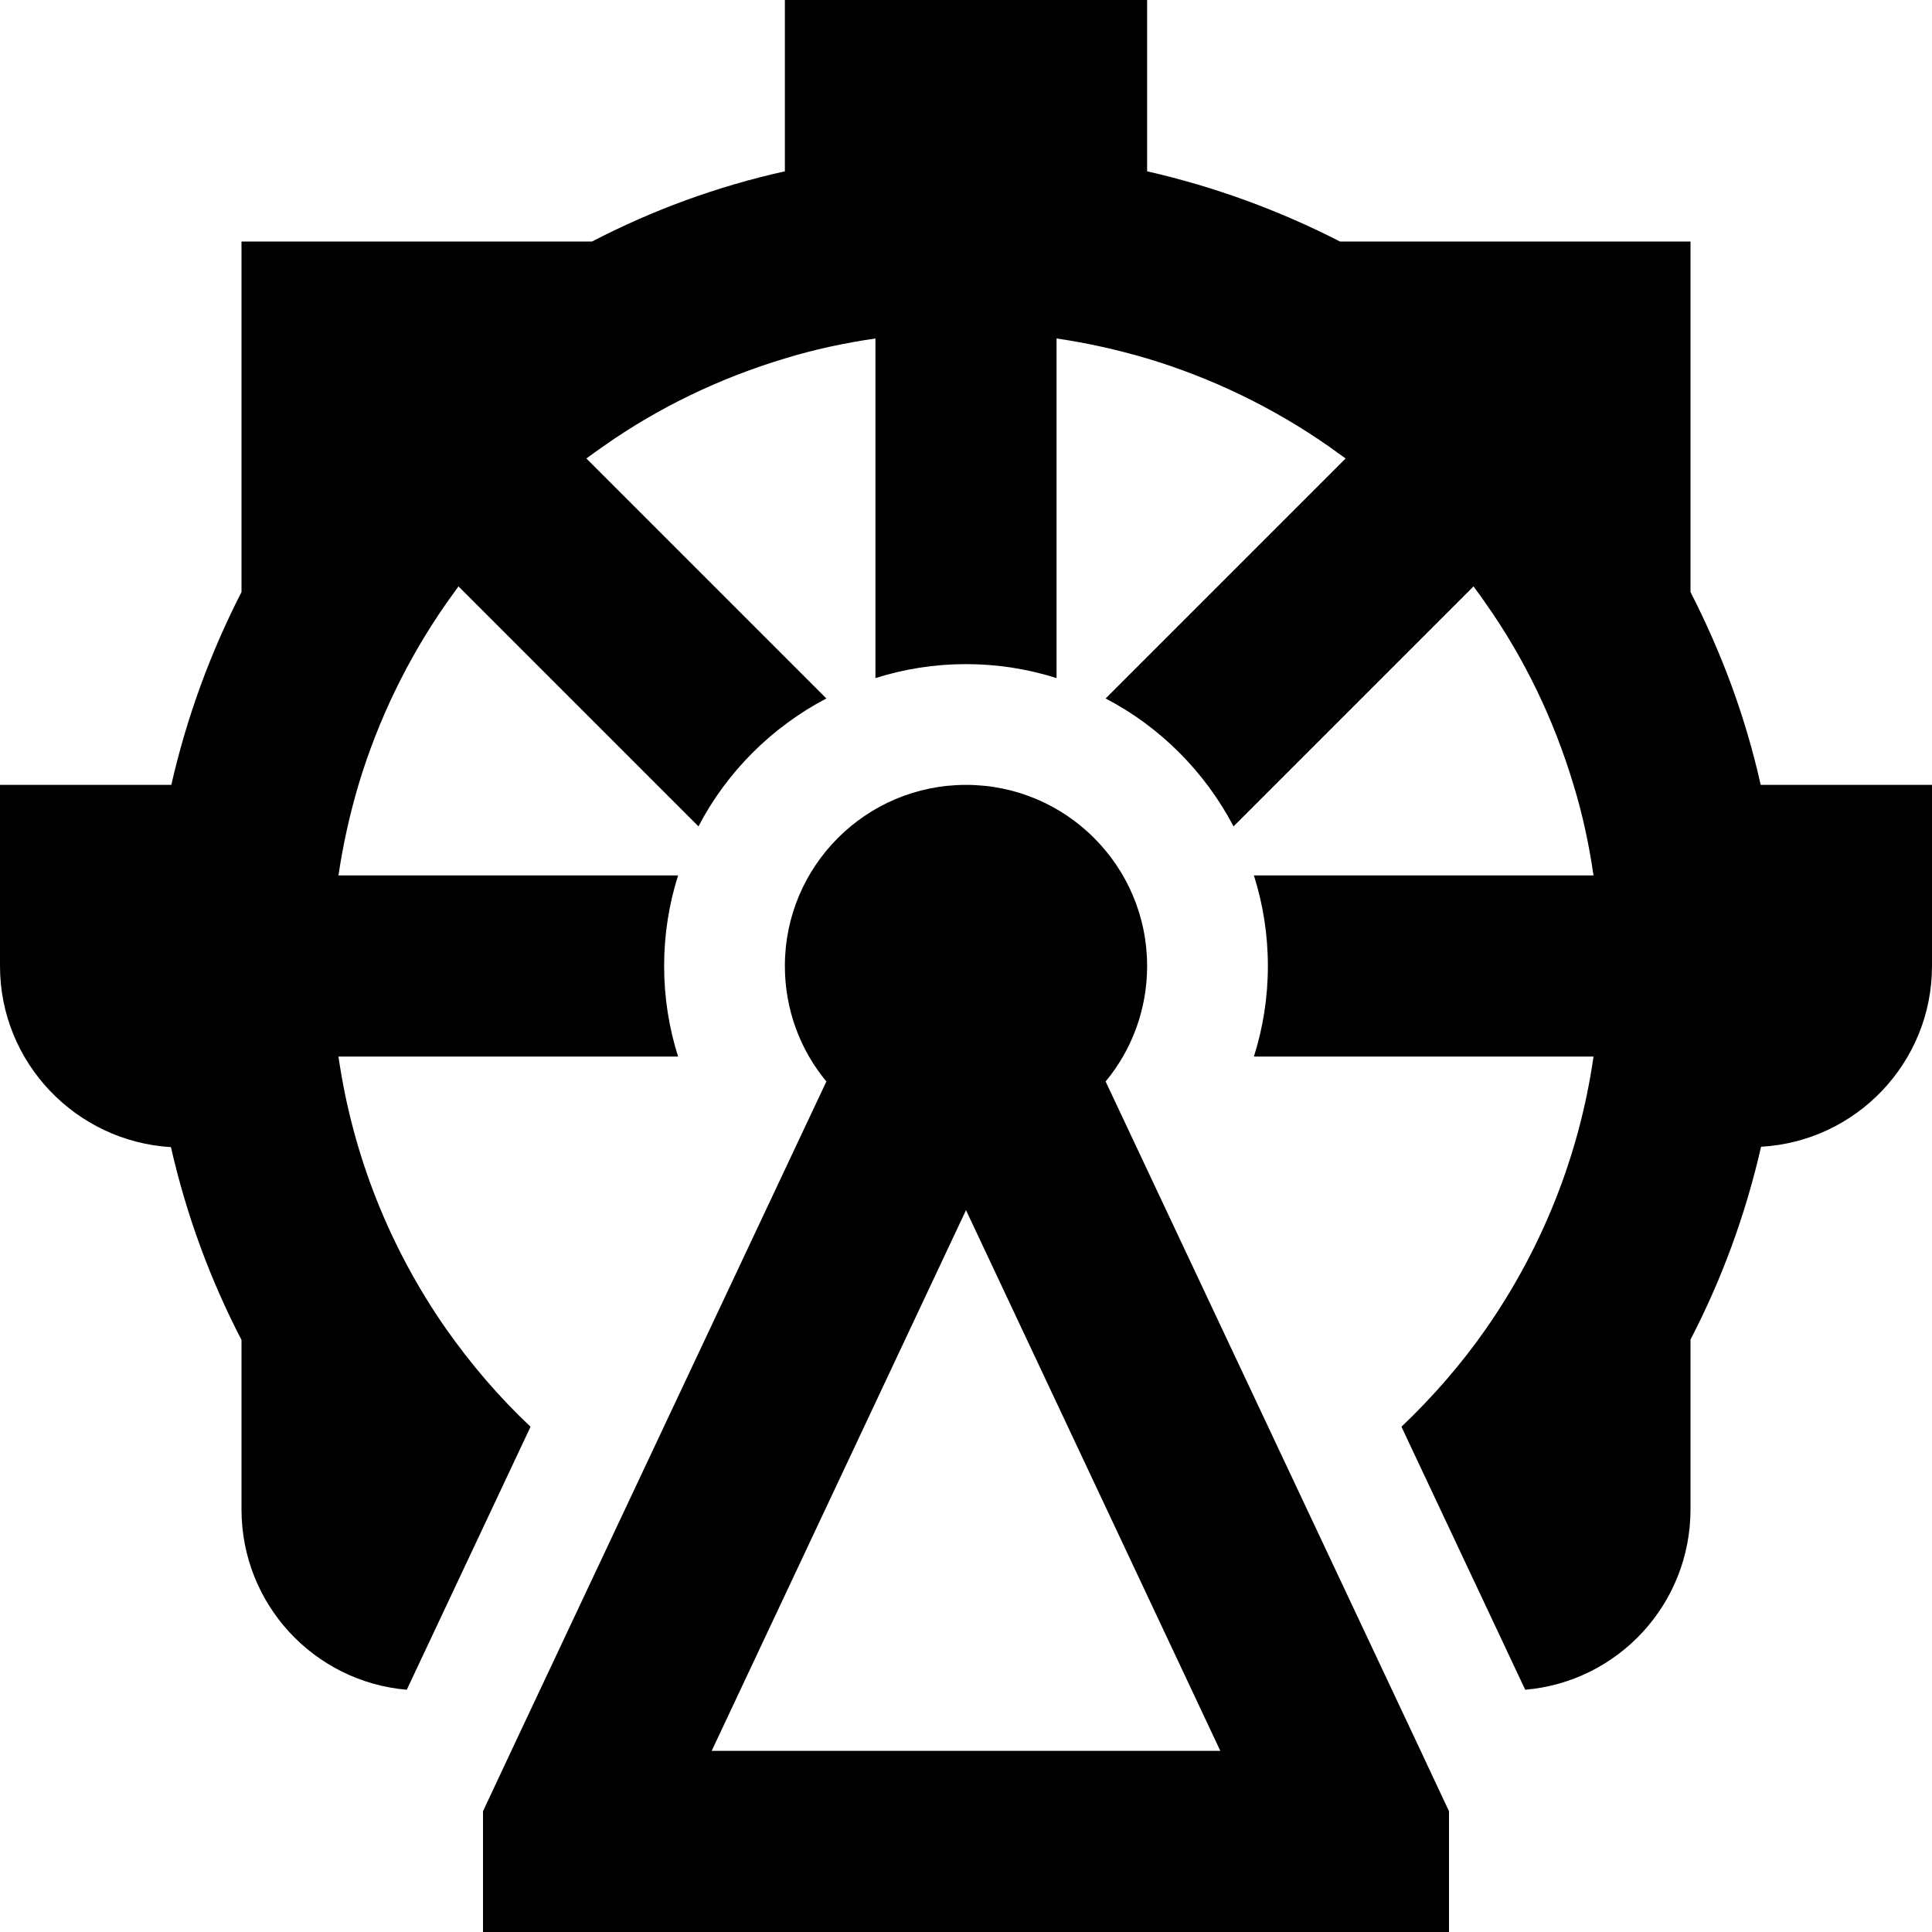
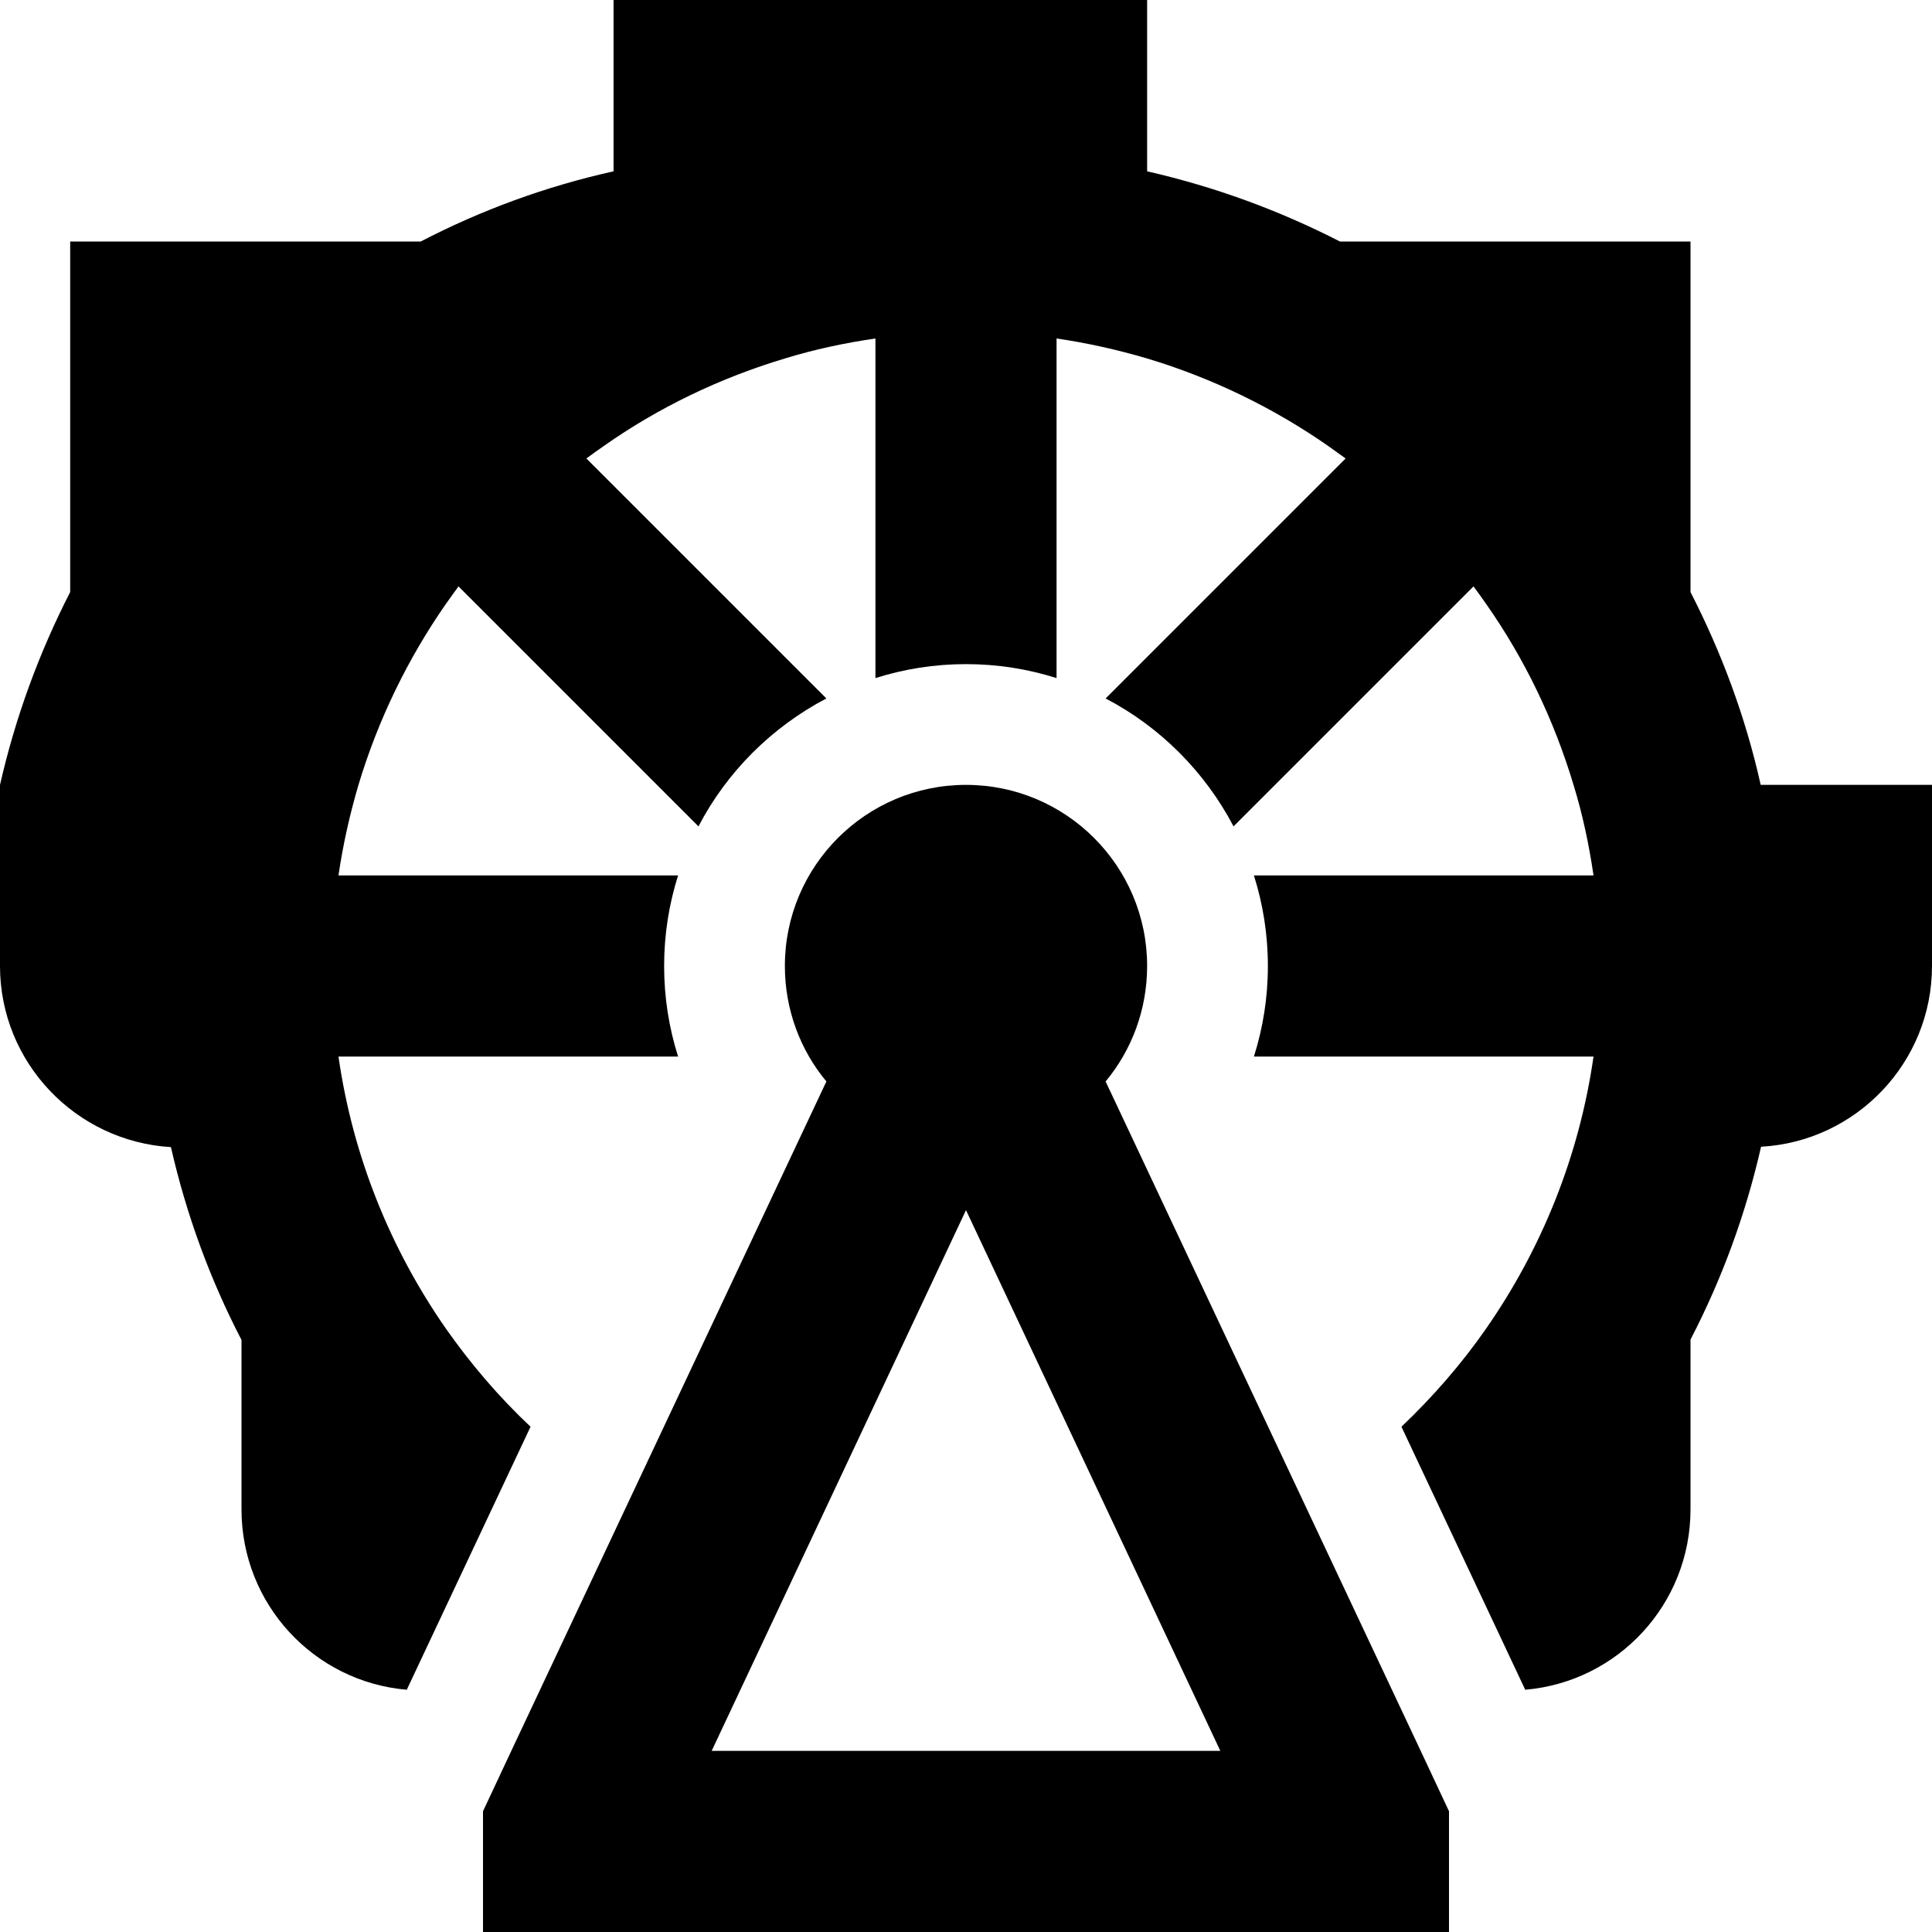
<svg xmlns="http://www.w3.org/2000/svg" viewBox="0 0 512 512">
-   <path d="M208 0h96V45.4c18 4.1 35.1 10.4 51.1 18.6H448v92.9c8.2 16 14.6 33.1 18.6 51.1H512v48c0 25.6-20.1 46.5-45.3 47.9c-4.1 18-10.4 35.1-18.7 51.1V400c0 25.1-19.2 45.7-43.8 47.8l-32.8-69.7c8.3-7.9 15.9-16.6 22.5-26.1c14.6-21 24.6-45.5 28.4-72h-90c2.4-7.6 3.7-15.6 3.7-24c0-8.4-1.3-16.4-3.7-24h90c-1.2-8.2-2.9-16.2-5.3-24c-5.2-17.3-13-33.5-23.2-48c-1.1-1.6-2.2-3.1-3.3-4.6L326.9 219c-7.6-14.5-19.5-26.4-33.9-33.9l63.6-63.6c-1.5-1.1-3.1-2.2-4.6-3.3c-14.5-10.1-30.7-18-48-23.2c-7.8-2.3-15.8-4.1-24-5.3v90c-7.6-2.4-15.6-3.7-24-3.7s-16.4 1.3-24 3.7v-90c-8.2 1.2-16.2 2.9-24 5.3c-17.3 5.2-33.5 13-48 23.2c-1.6 1.1-3.1 2.2-4.6 3.3L219 185.1c-14.5 7.6-26.4 19.5-33.9 33.9l-63.6-63.6c-1.1 1.5-2.2 3.1-3.3 4.6c-10.1 14.5-18 30.7-23.2 48c-2.3 7.8-4.1 15.8-5.3 24h90c-2.4 7.6-3.7 15.6-3.7 24c0 8.4 1.3 16.4 3.7 24h-90c3.8 26.5 13.8 51 28.4 72c6.6 9.4 14.1 18.2 22.5 26.1l-32.8 69.7C83.2 445.7 64 425.1 64 400V355.1c-8.3-16-14.6-33.1-18.7-51.1C20.1 302.5 0 281.6 0 256V208H45.4c4.1-18 10.4-35.1 18.6-51.1V112 64h92.9c16-8.3 33.1-14.6 51.1-18.6V0zM135.5 464L219 286.6c-6.9-8.3-11-19-11-30.6c0-26.5 21.5-48 48-48s48 21.5 48 48c0 11.6-4.1 22.3-11 30.6L376.5 464l7.5 16v32H336 176 128V480l7.5-16zm53 0H323.4L256 320.7 188.6 464z" />
+   <path d="M208 0h96V45.4c18 4.1 35.1 10.4 51.1 18.6H448v92.9c8.2 16 14.6 33.1 18.6 51.1H512v48c0 25.6-20.1 46.5-45.3 47.9c-4.1 18-10.4 35.1-18.7 51.1V400c0 25.1-19.2 45.7-43.8 47.8l-32.8-69.7c8.3-7.9 15.9-16.6 22.5-26.1c14.6-21 24.6-45.5 28.4-72h-90c2.4-7.6 3.7-15.6 3.7-24c0-8.4-1.3-16.4-3.7-24h90c-1.2-8.2-2.9-16.2-5.3-24c-5.2-17.3-13-33.5-23.2-48c-1.1-1.6-2.2-3.1-3.3-4.6L326.9 219c-7.6-14.5-19.5-26.4-33.9-33.9l63.6-63.6c-1.5-1.1-3.1-2.2-4.6-3.3c-14.5-10.1-30.7-18-48-23.2c-7.8-2.3-15.8-4.1-24-5.3v90c-7.6-2.4-15.6-3.7-24-3.7s-16.4 1.3-24 3.7v-90c-8.2 1.2-16.2 2.9-24 5.3c-17.3 5.2-33.5 13-48 23.2c-1.6 1.1-3.1 2.2-4.6 3.3L219 185.1c-14.5 7.6-26.4 19.5-33.9 33.9l-63.6-63.6c-1.1 1.5-2.2 3.1-3.3 4.6c-10.1 14.5-18 30.7-23.2 48c-2.3 7.8-4.1 15.8-5.3 24h90c-2.4 7.6-3.7 15.6-3.7 24c0 8.4 1.3 16.4 3.7 24h-90c3.8 26.5 13.8 51 28.4 72c6.6 9.4 14.1 18.2 22.5 26.1l-32.8 69.7C83.2 445.7 64 425.1 64 400V355.1c-8.3-16-14.6-33.1-18.7-51.1C20.1 302.5 0 281.6 0 256V208c4.1-18 10.4-35.1 18.6-51.1V112 64h92.9c16-8.3 33.1-14.6 51.1-18.6V0zM135.5 464L219 286.6c-6.9-8.3-11-19-11-30.6c0-26.5 21.5-48 48-48s48 21.5 48 48c0 11.6-4.1 22.3-11 30.6L376.5 464l7.5 16v32H336 176 128V480l7.5-16zm53 0H323.4L256 320.7 188.6 464z" />
</svg>